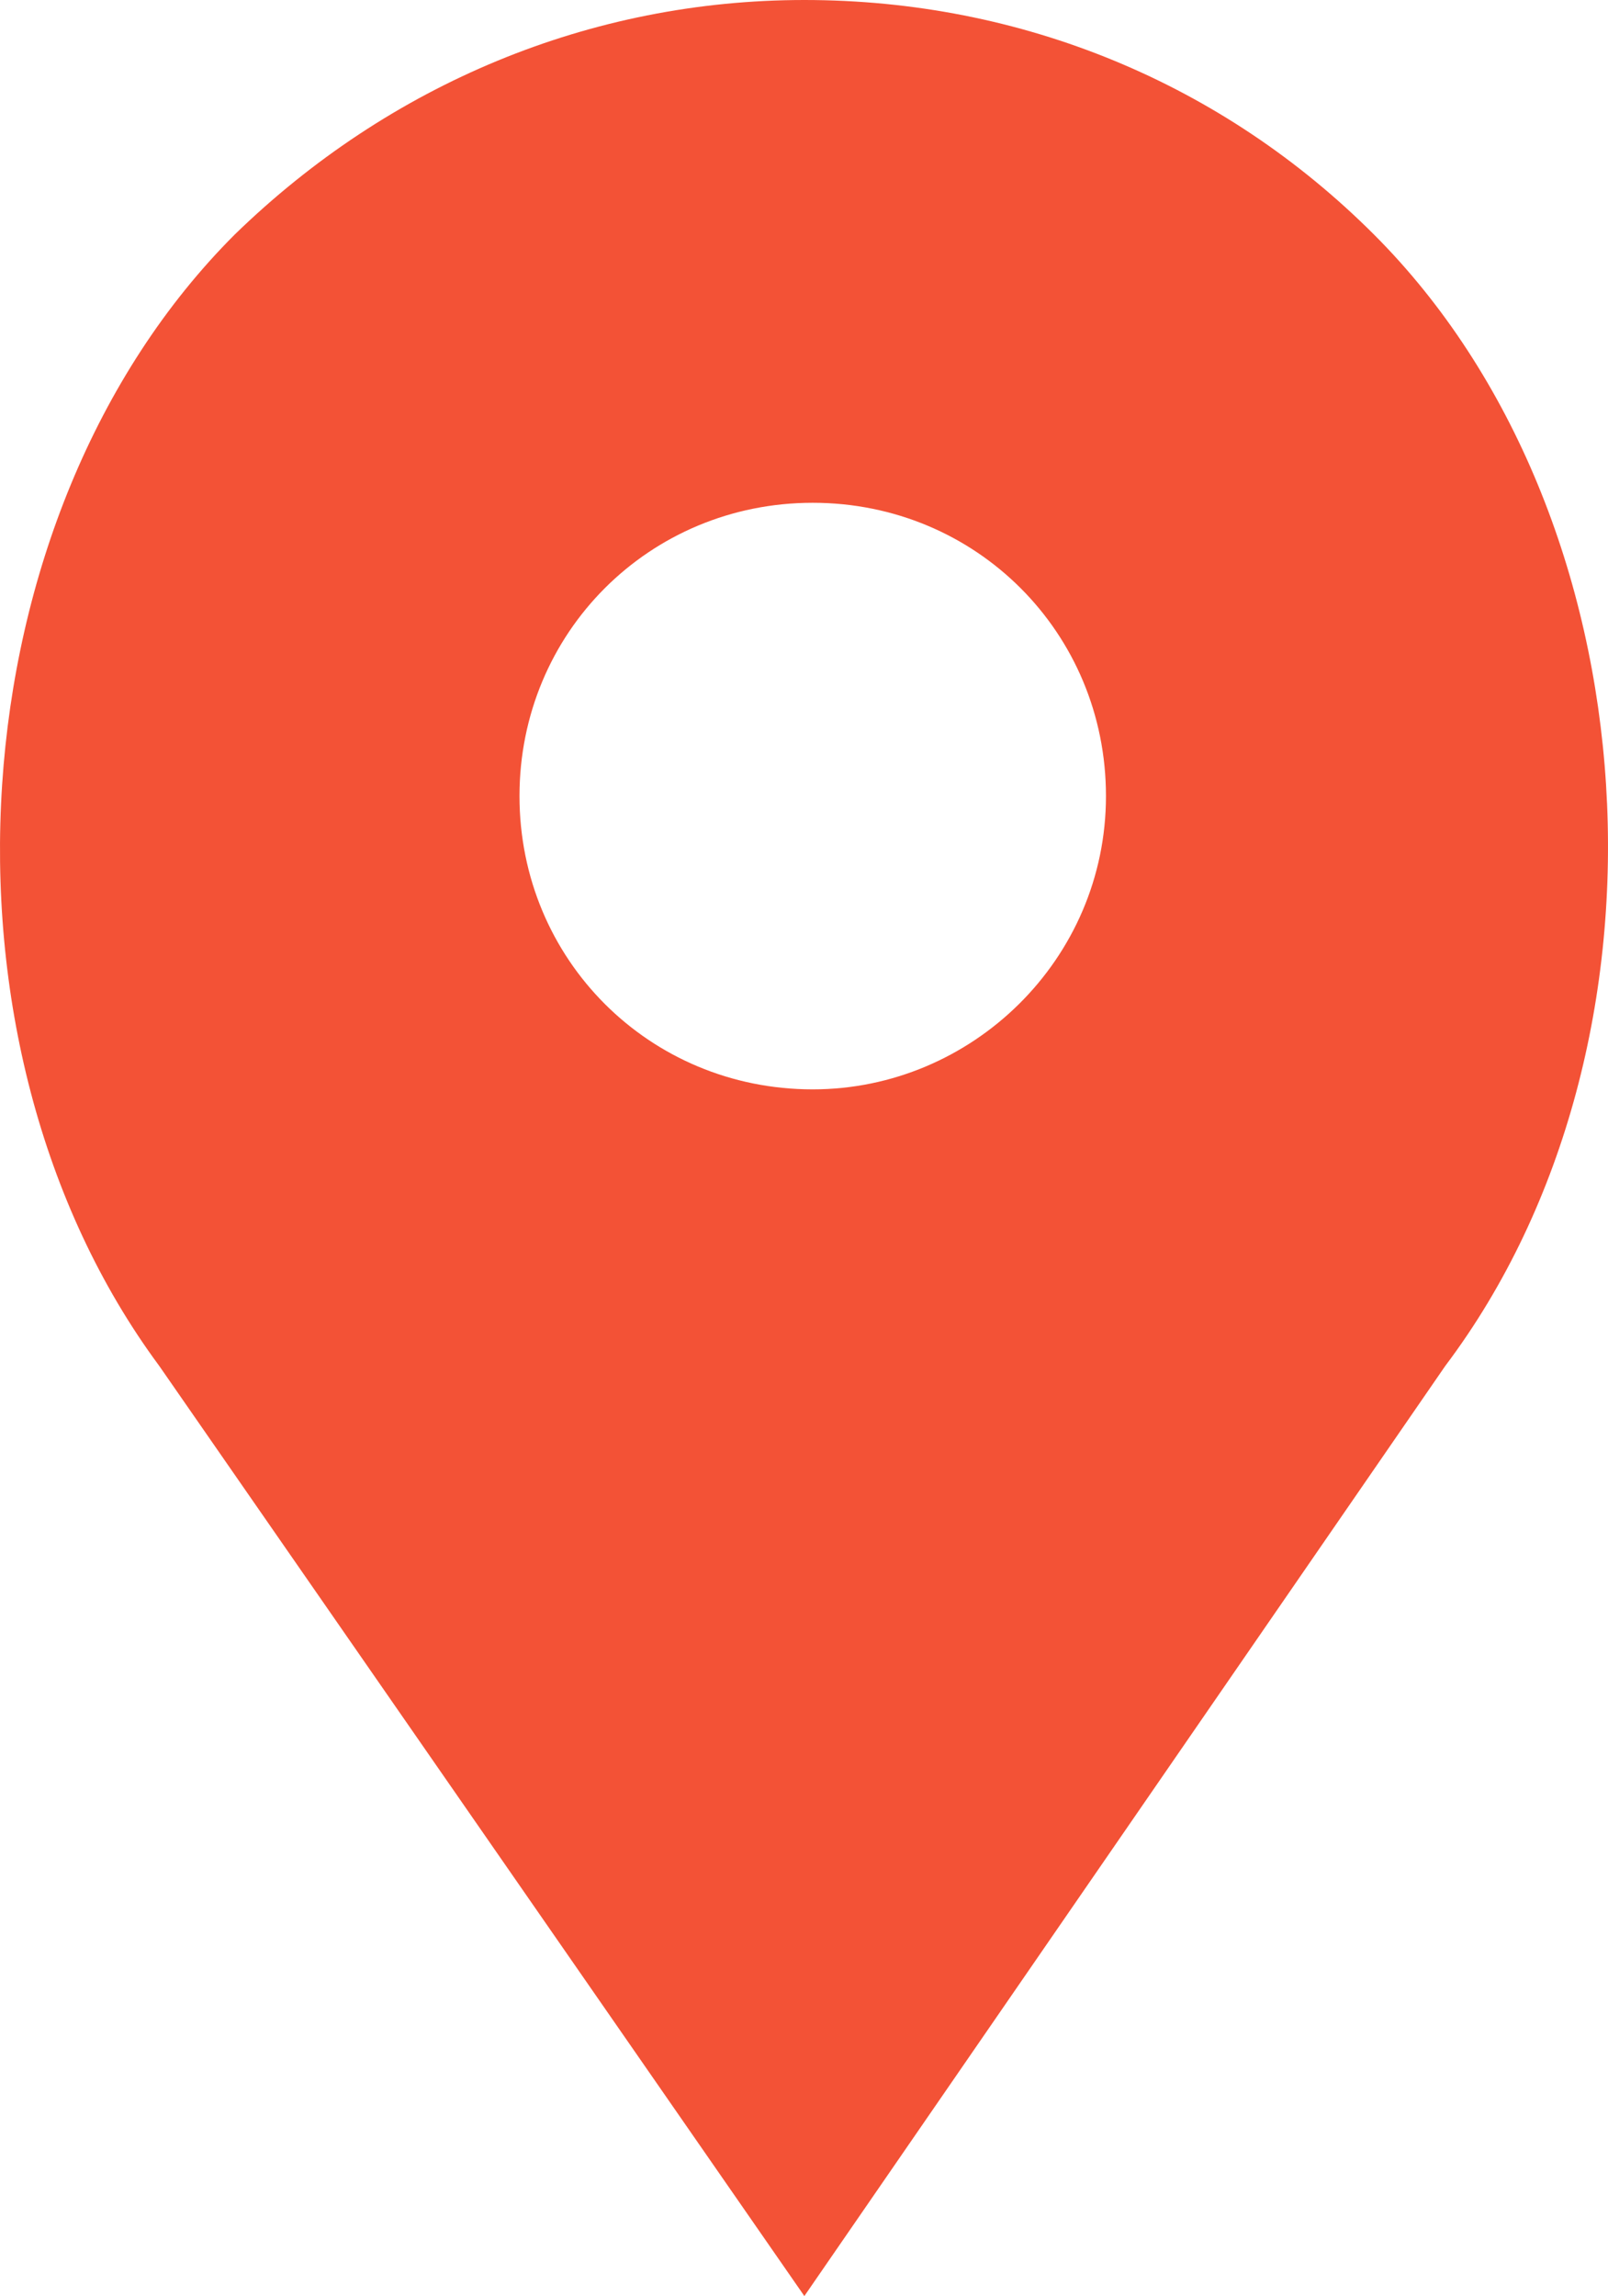
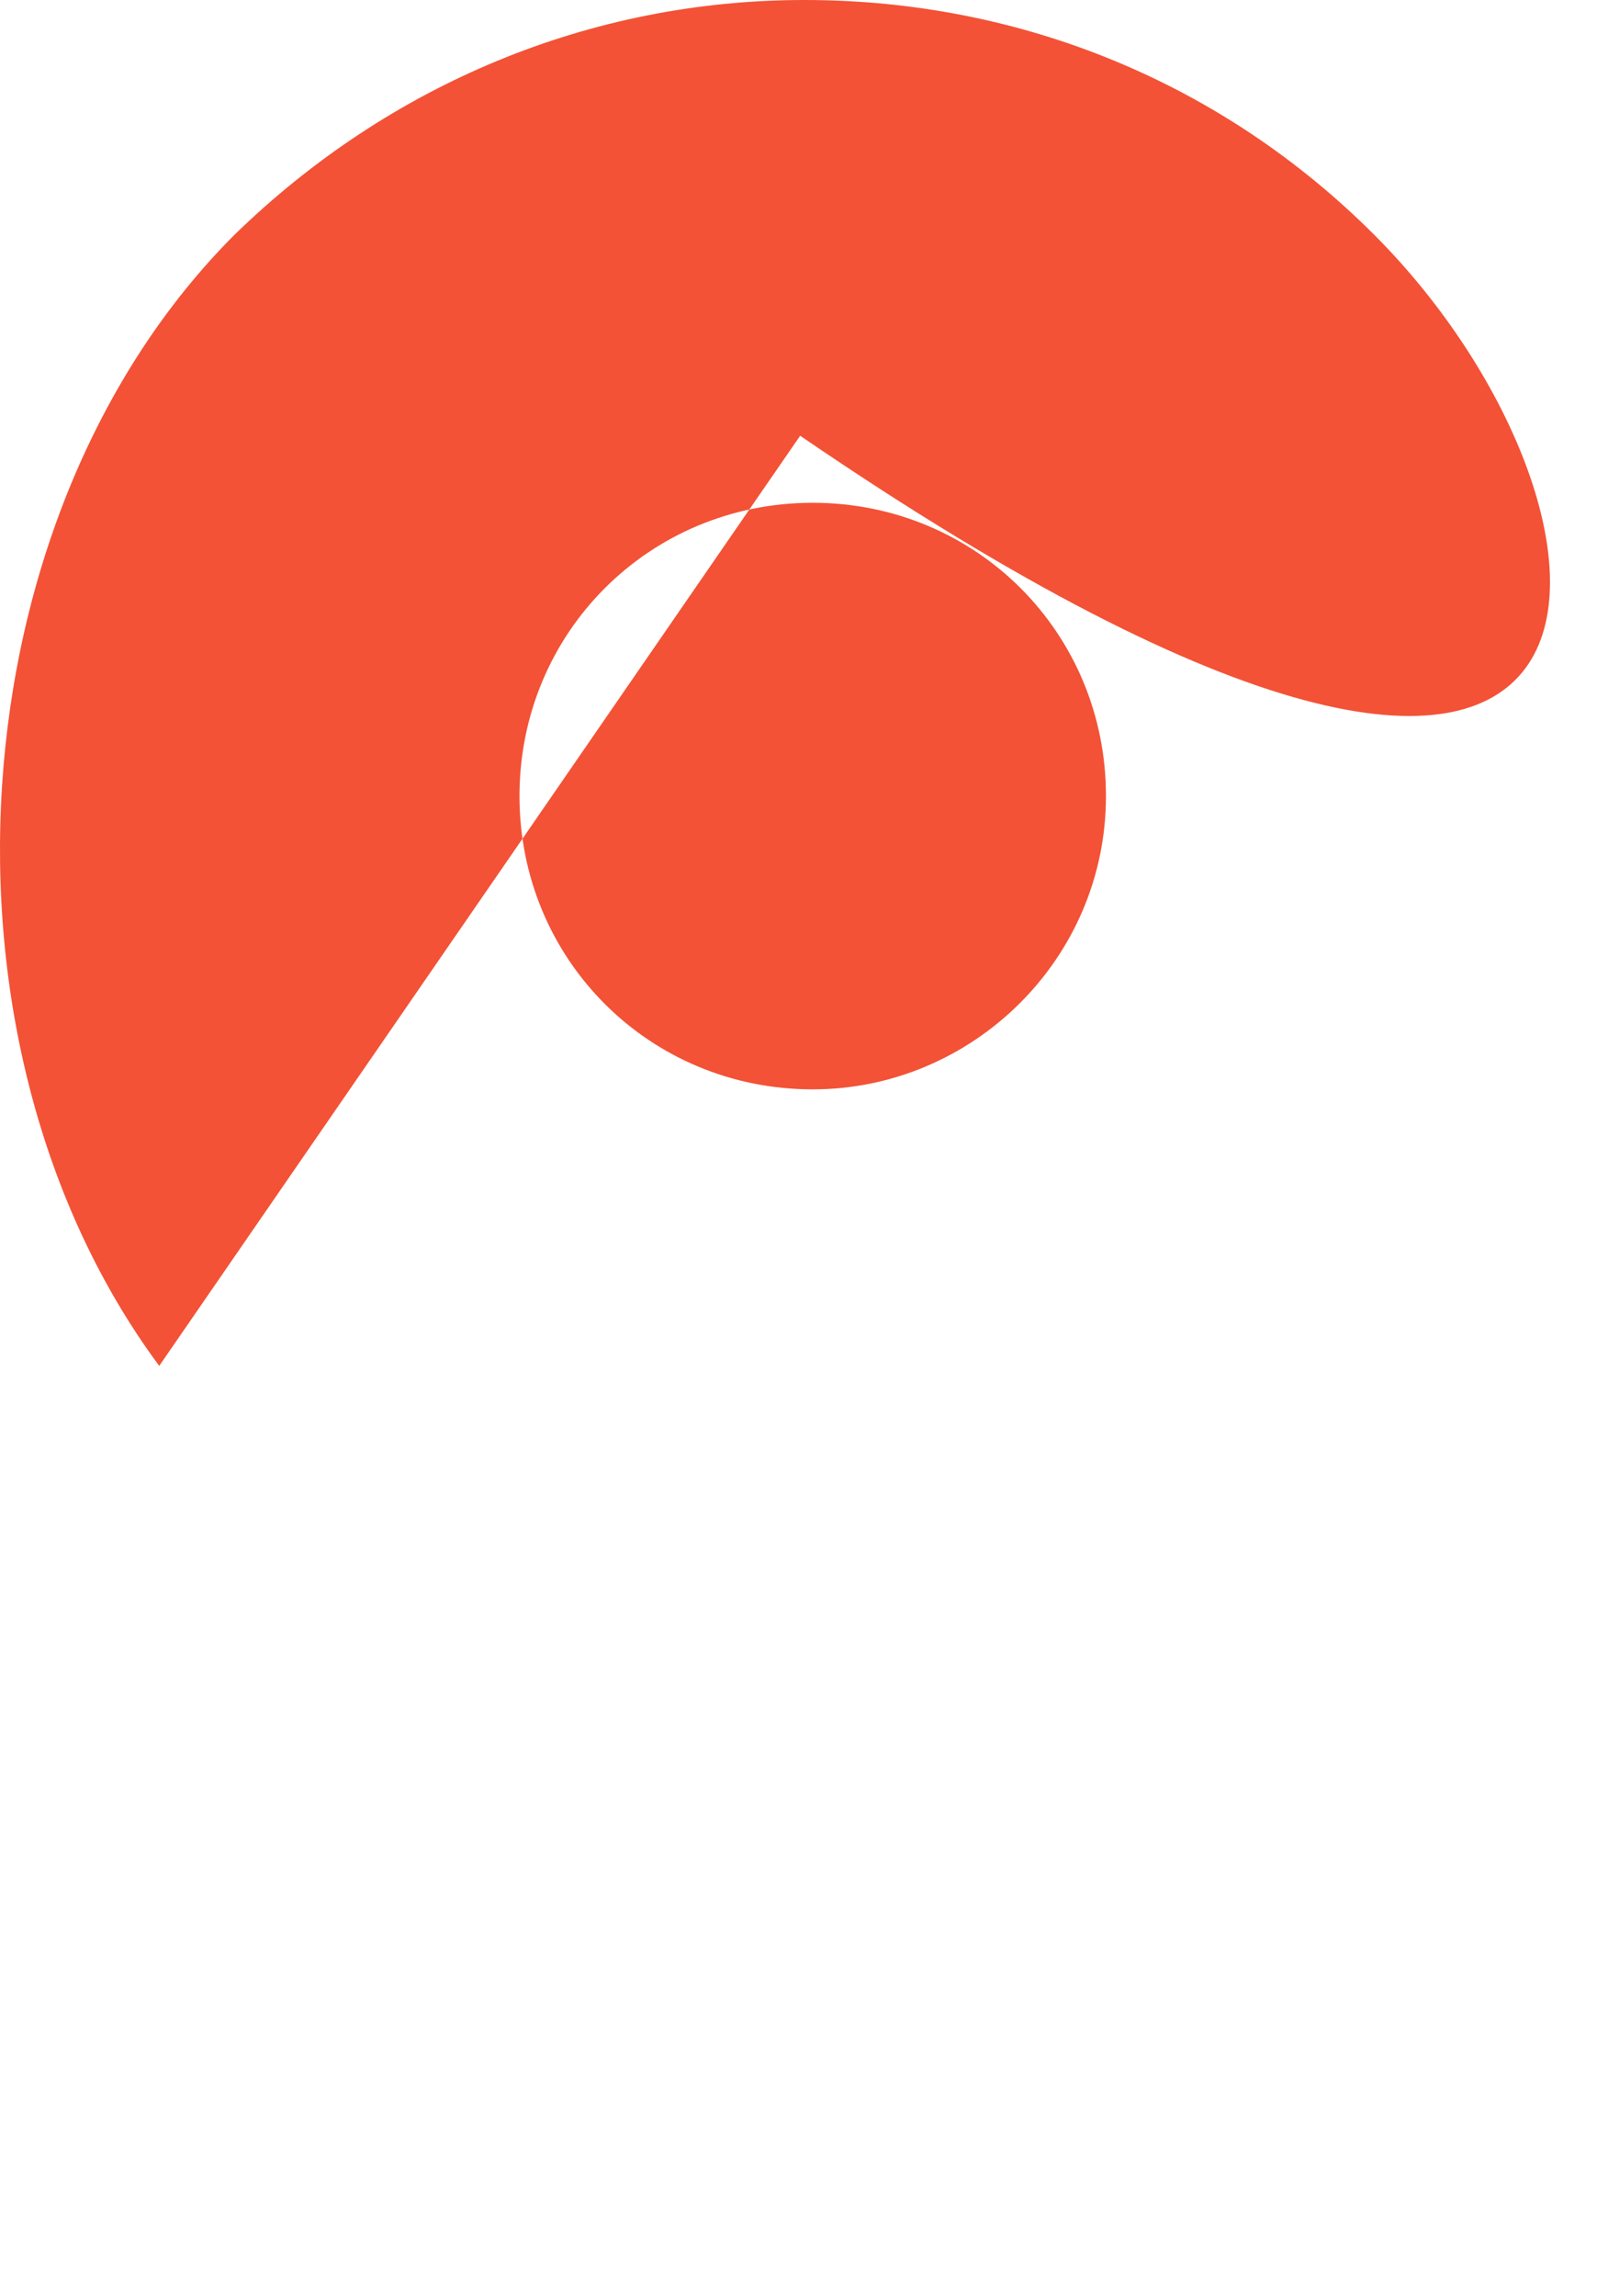
<svg xmlns="http://www.w3.org/2000/svg" version="1.1" id="Capa_1" x="0px" y="0px" width="1600.013px" height="2284.226px" viewBox="-0.001 357.887 1600.013 2284.226" enable-background="new -0.001 357.887 1600.013 2284.226" xml:space="preserve">
-   <path fill="#F35236" d="M1367.242,591.312c-150.059-150.059-350.137-233.424-566.889-233.424  c-212.583,0-412.661,83.366-566.888,233.424c-279.275,279.276-312.622,804.481-75.029,1125.439l641.917,925.362l637.75-925.362  C1679.865,1395.793,1646.518,870.588,1367.242,591.312z M808.691,1441.644c-162.563,0-291.78-129.217-291.78-291.78  s129.217-291.781,291.78-291.781s291.78,129.218,291.78,291.781S967.086,1441.644,808.691,1441.644z" />
+   <path fill="#F35236" d="M1367.242,591.312c-150.059-150.059-350.137-233.424-566.889-233.424  c-212.583,0-412.661,83.366-566.888,233.424c-279.275,279.276-312.622,804.481-75.029,1125.439l637.75-925.362  C1679.865,1395.793,1646.518,870.588,1367.242,591.312z M808.691,1441.644c-162.563,0-291.78-129.217-291.78-291.78  s129.217-291.781,291.78-291.781s291.78,129.218,291.78,291.781S967.086,1441.644,808.691,1441.644z" />
</svg>